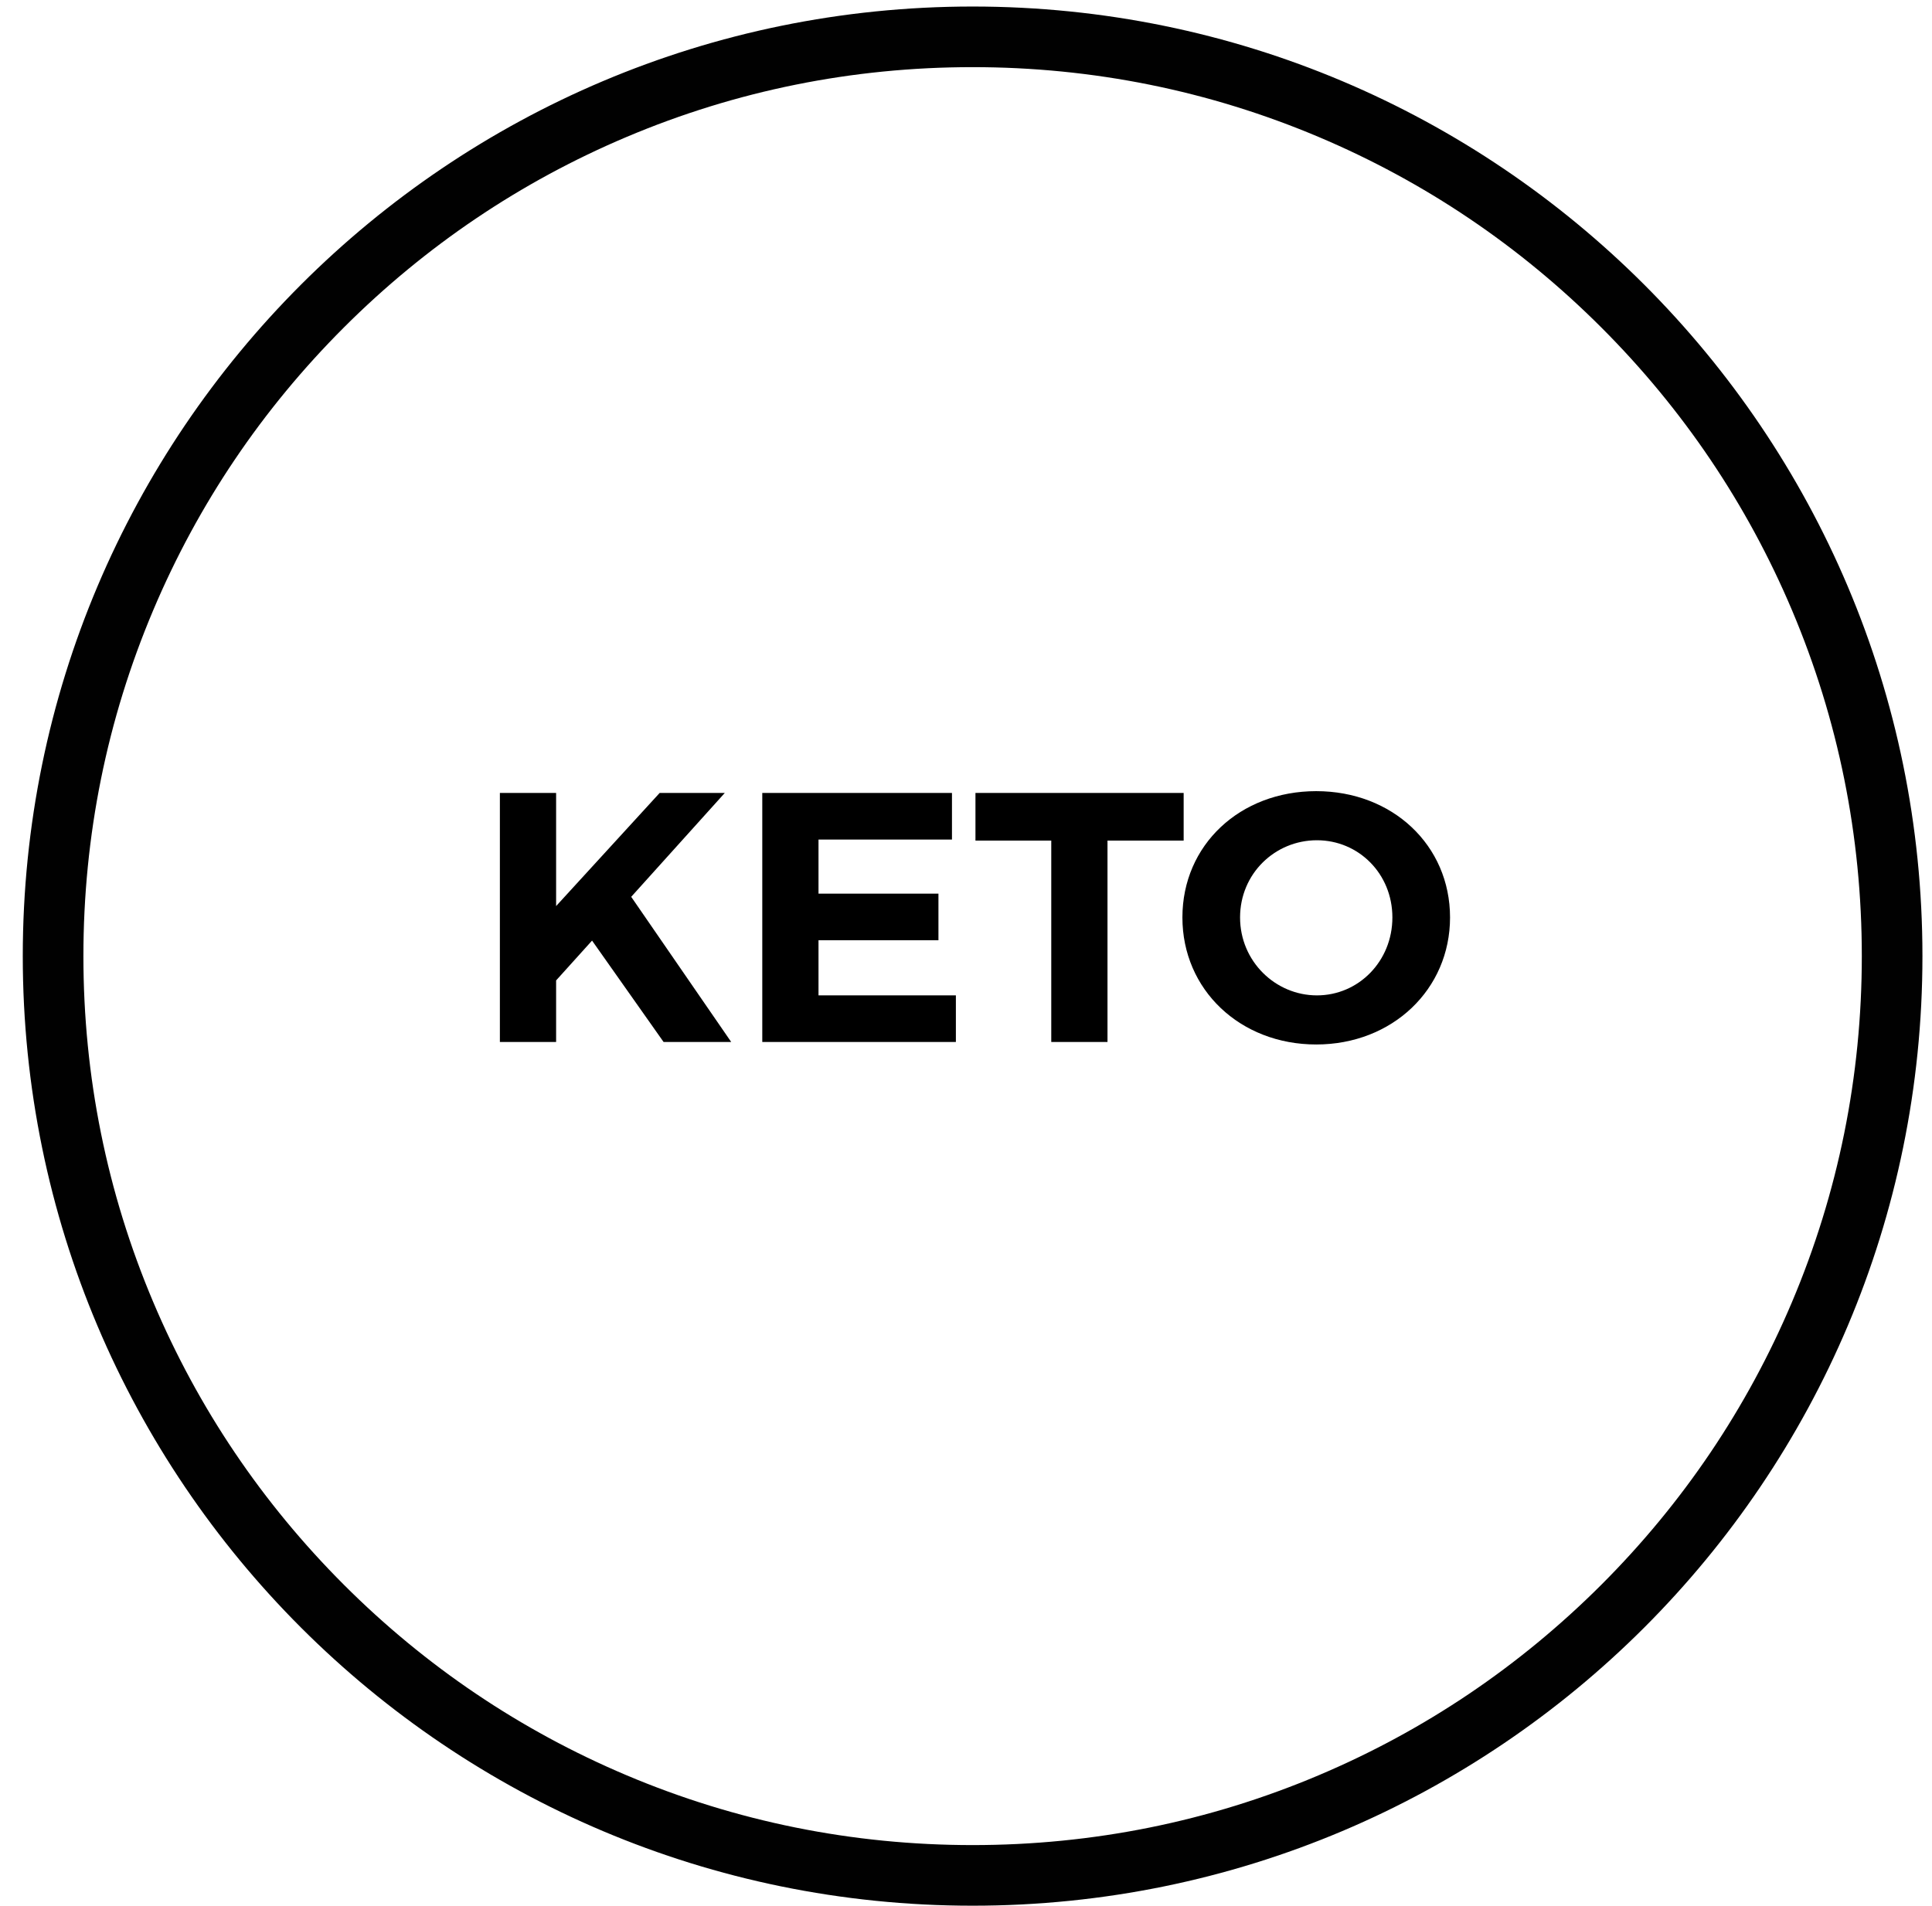
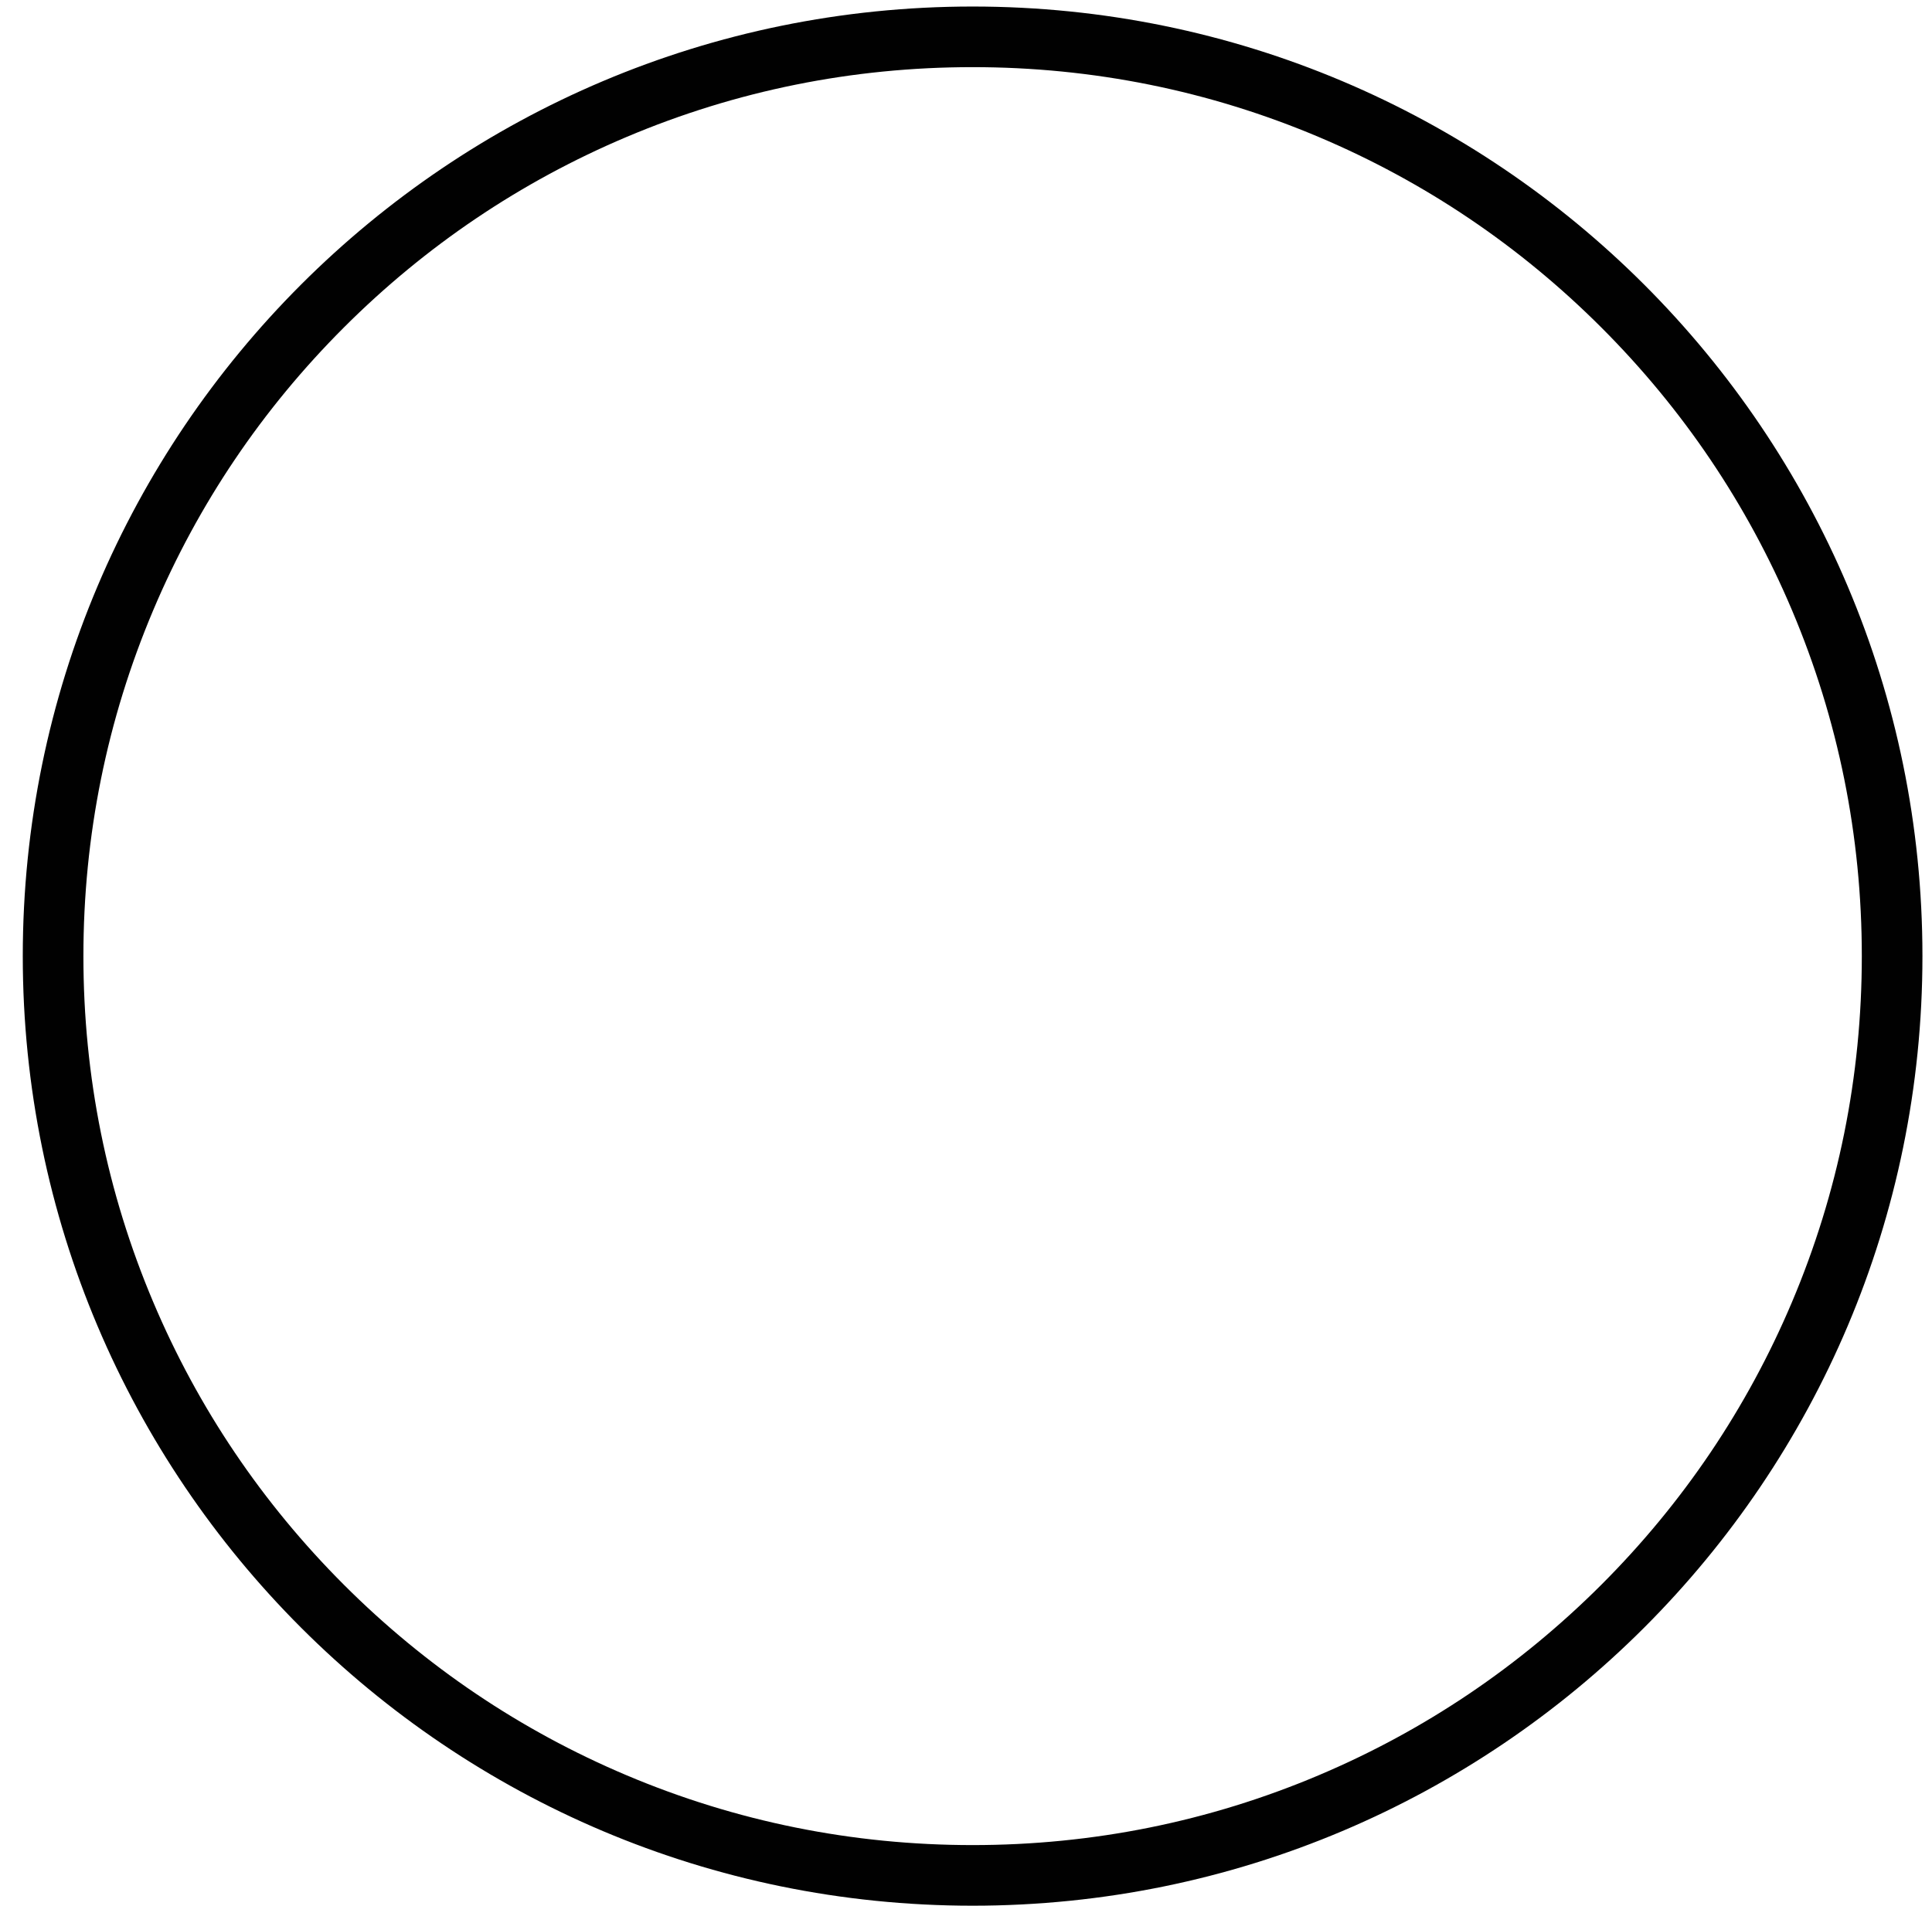
<svg xmlns="http://www.w3.org/2000/svg" width="76" height="75" viewBox="0 0 76 75" fill="none">
  <path d="M38.26 2.642C42.984 2.642 47.564 3.567 51.875 5.39C56.04 7.151 59.781 9.674 62.994 12.887C66.207 16.101 68.73 19.841 70.491 24.006C72.315 28.317 73.239 32.897 73.239 37.621C73.239 42.345 72.314 46.925 70.491 51.236C68.73 55.401 66.207 59.142 62.994 62.355C59.78 65.567 56.04 68.091 51.875 69.852C47.564 71.676 42.984 72.6 38.26 72.6C33.536 72.6 28.956 71.675 24.645 69.852C20.48 68.091 16.739 65.569 13.526 62.355C10.314 59.141 7.79 55.401 6.029 51.236C4.205 46.925 3.281 42.345 3.281 37.621C3.281 32.897 4.206 28.317 6.029 24.006C7.79 19.841 10.312 16.1 13.526 12.887C16.74 9.674 20.48 7.151 24.645 5.39C28.956 3.566 33.536 2.642 38.26 2.642ZM38.26 0.257C17.624 0.257 0.896 16.986 0.896 37.621C0.896 58.256 17.625 74.985 38.26 74.985C58.895 74.985 75.624 58.256 75.624 37.621C75.624 16.986 58.895 0.257 38.26 0.257Z" fill="#010101" />
-   <path d="M28.764 41H26.104L23.29 37.01L21.876 38.578V41H19.664V31.2H21.876V35.652L25.95 31.2H28.512L24.83 35.288L28.764 41ZM29.986 31.2H37.448V33.034H32.198V35.162H36.916V36.996H32.198V39.166H37.602V41H29.986V31.2ZM38.372 31.2H46.562V33.076H43.566V41H41.354V33.076H38.372V31.2ZM51.777 31.13C54.773 31.13 57.041 33.258 57.041 36.1C57.041 38.928 54.773 41.098 51.777 41.098C48.781 41.098 46.513 38.942 46.513 36.1C46.513 33.244 48.781 31.13 51.777 31.13ZM51.805 33.062C50.153 33.062 48.781 34.378 48.781 36.1C48.781 37.822 50.167 39.166 51.805 39.166C53.443 39.166 54.773 37.822 54.773 36.1C54.773 34.378 53.443 33.062 51.805 33.062Z" fill="black" />
</svg>